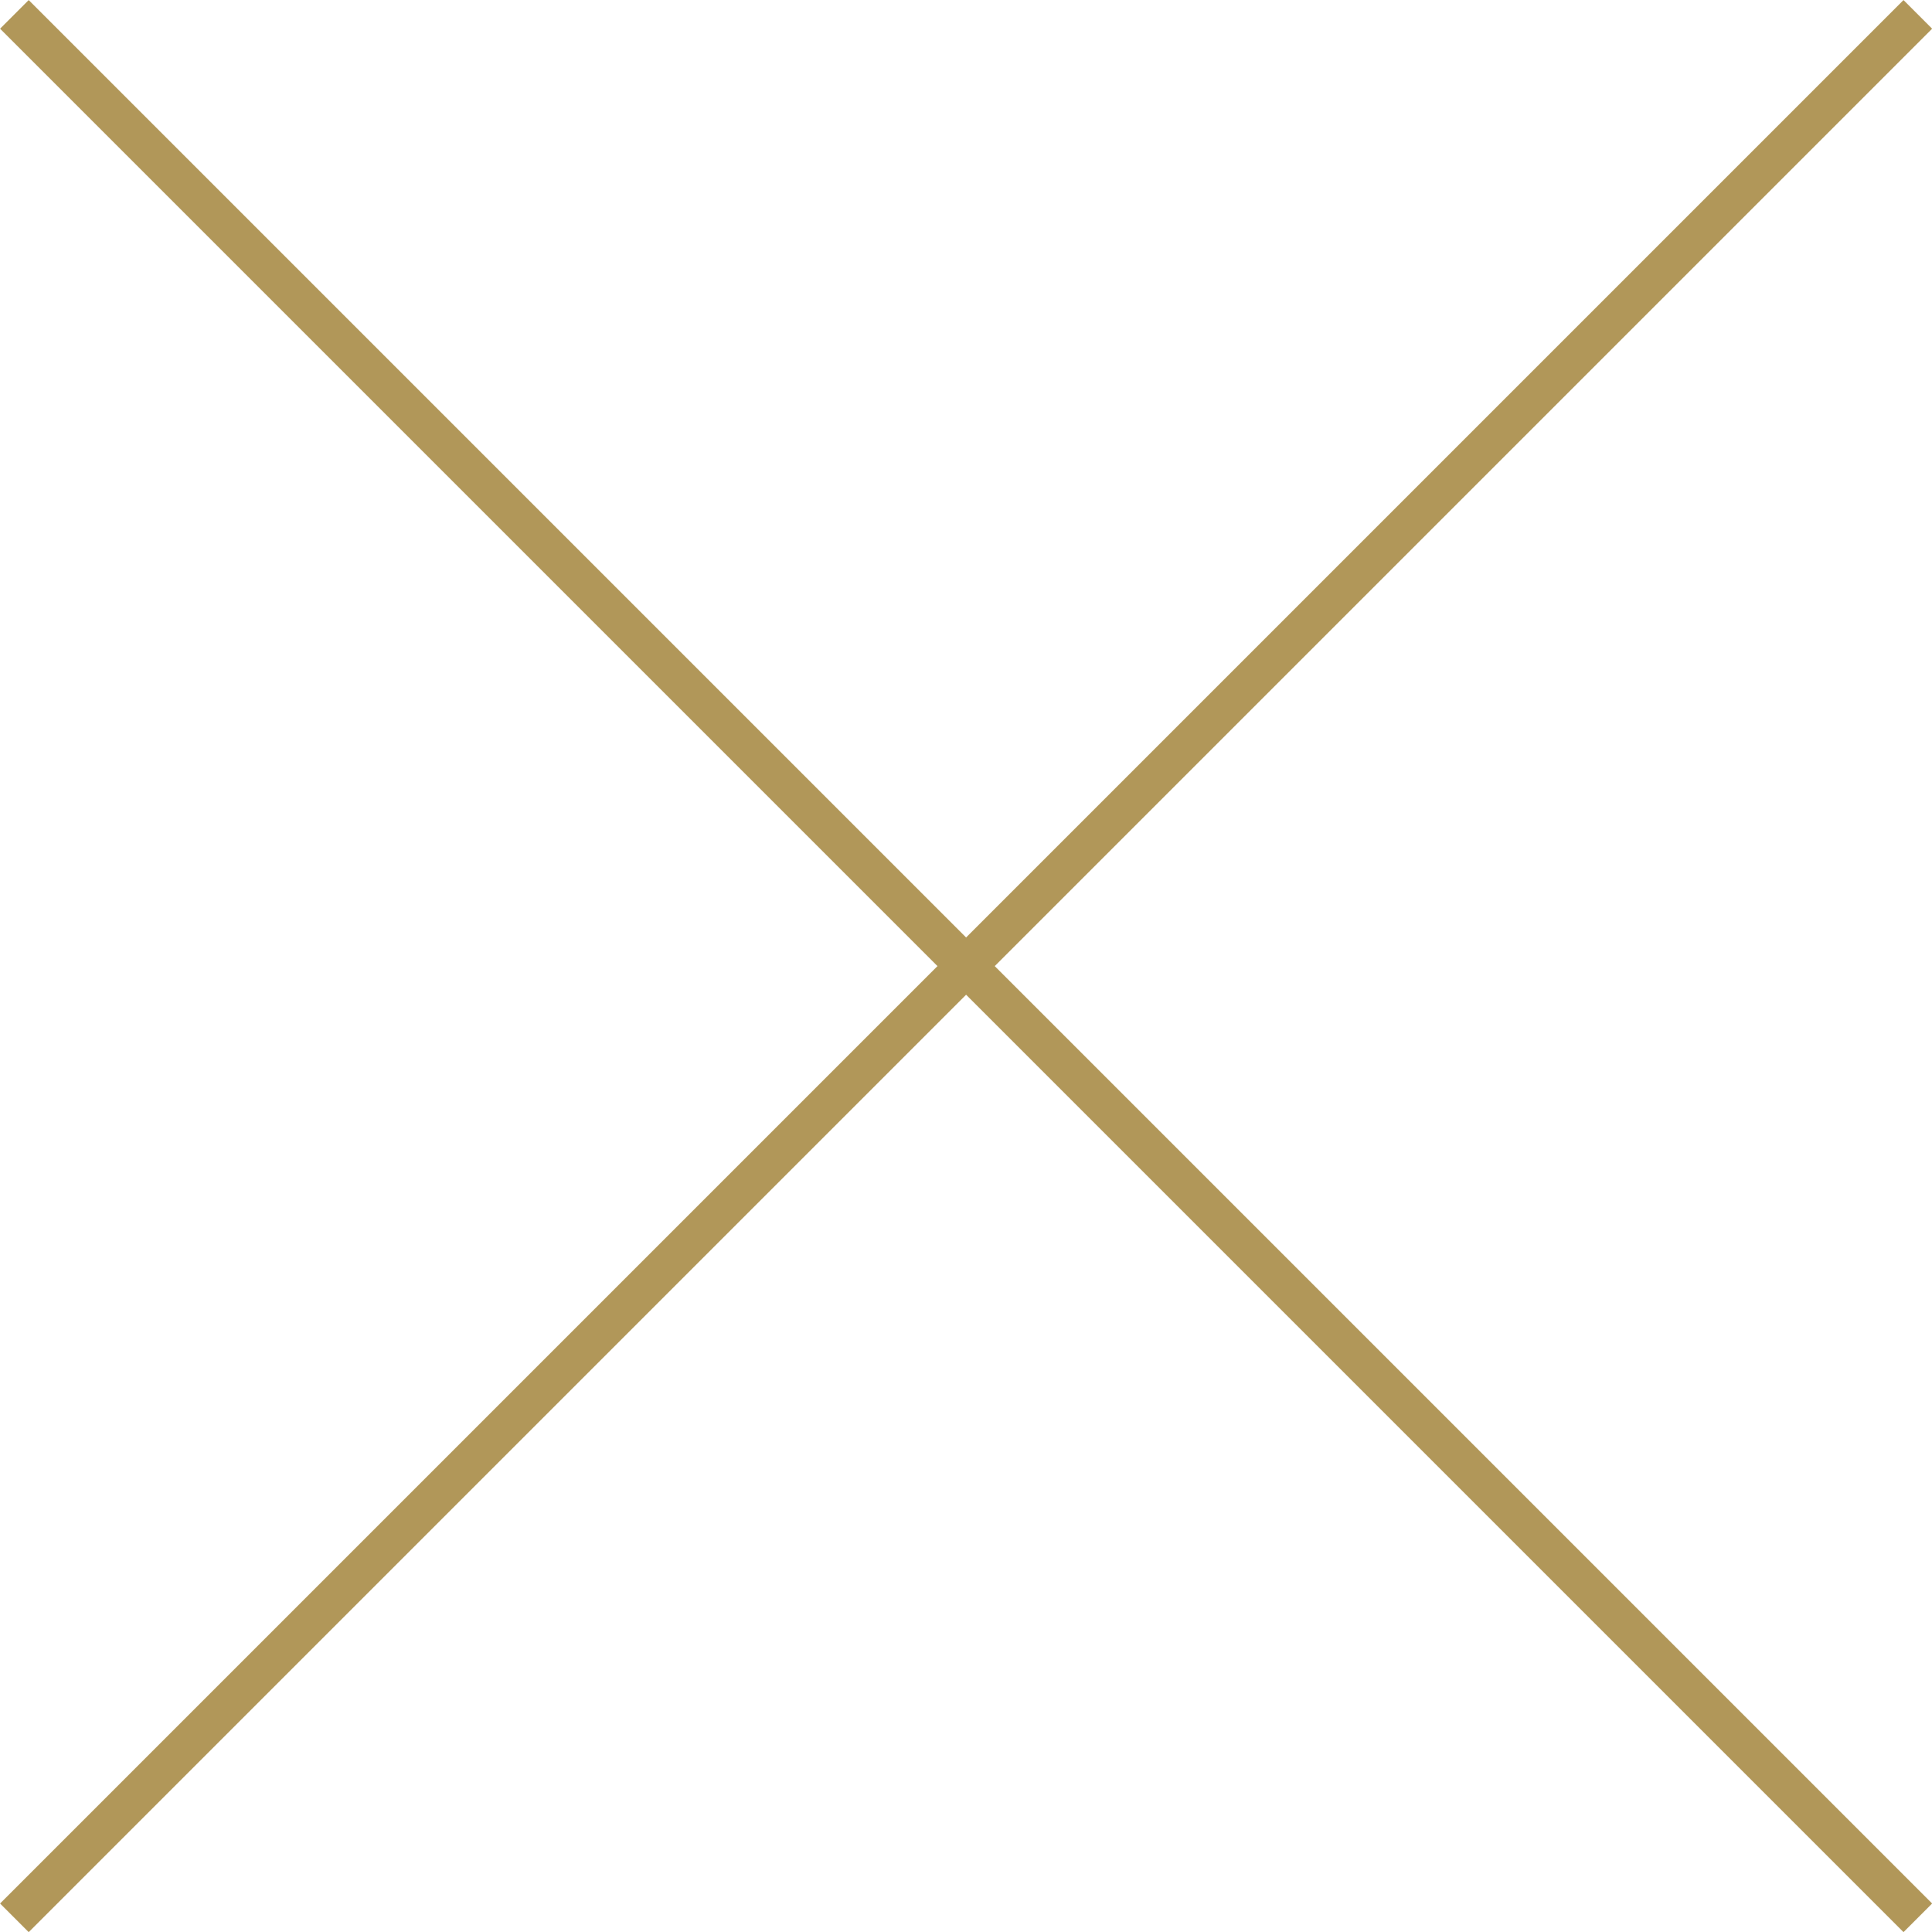
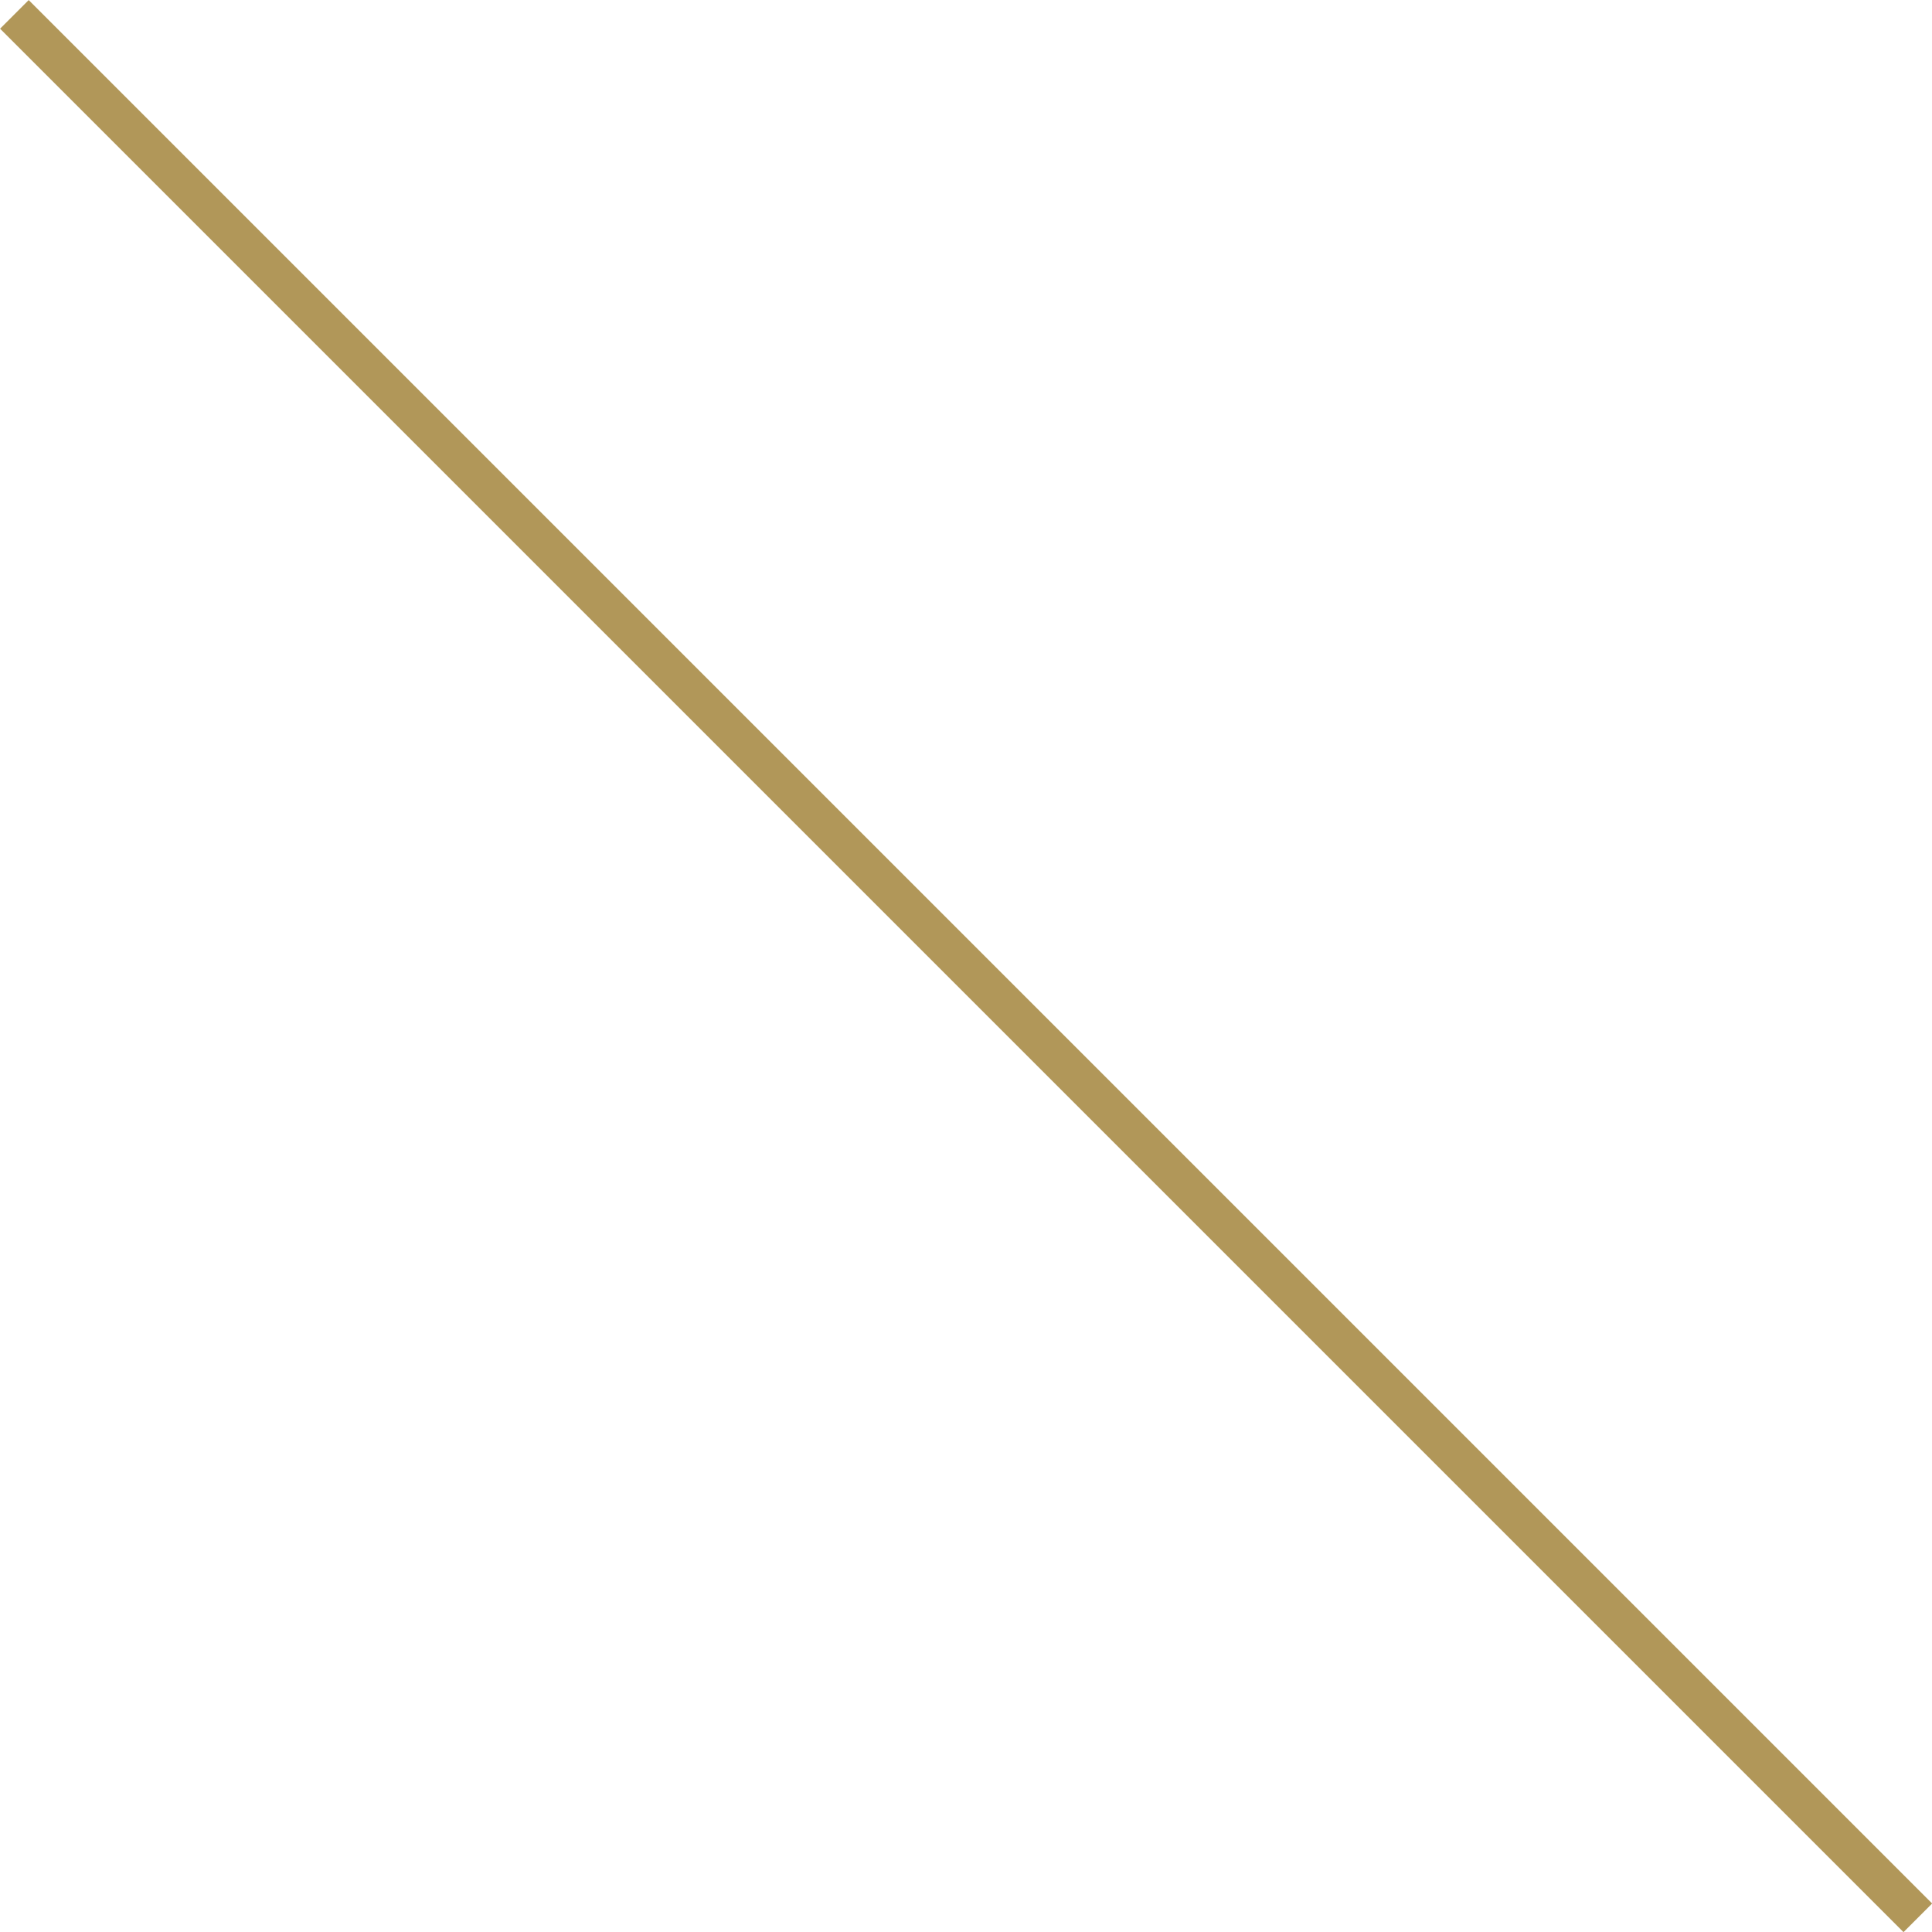
<svg xmlns="http://www.w3.org/2000/svg" id="_レイヤー_2" data-name="レイヤー 2" viewBox="0 0 95.41 95.41">
  <defs>
    <style>
      .cls-1 {
        fill: none;
        stroke: #b19759;
        stroke-miterlimit: 10;
        stroke-width: 2px;
      }
    </style>
  </defs>
  <g id="sectionStationSruare">
    <g id="sectionStationSruare_img04">
      <line class="cls-1" x1=".71" y1=".71" x2="94.71" y2="94.71" />
-       <line class="cls-1" x1="94.71" y1=".71" x2=".71" y2="94.71" />
    </g>
  </g>
</svg>